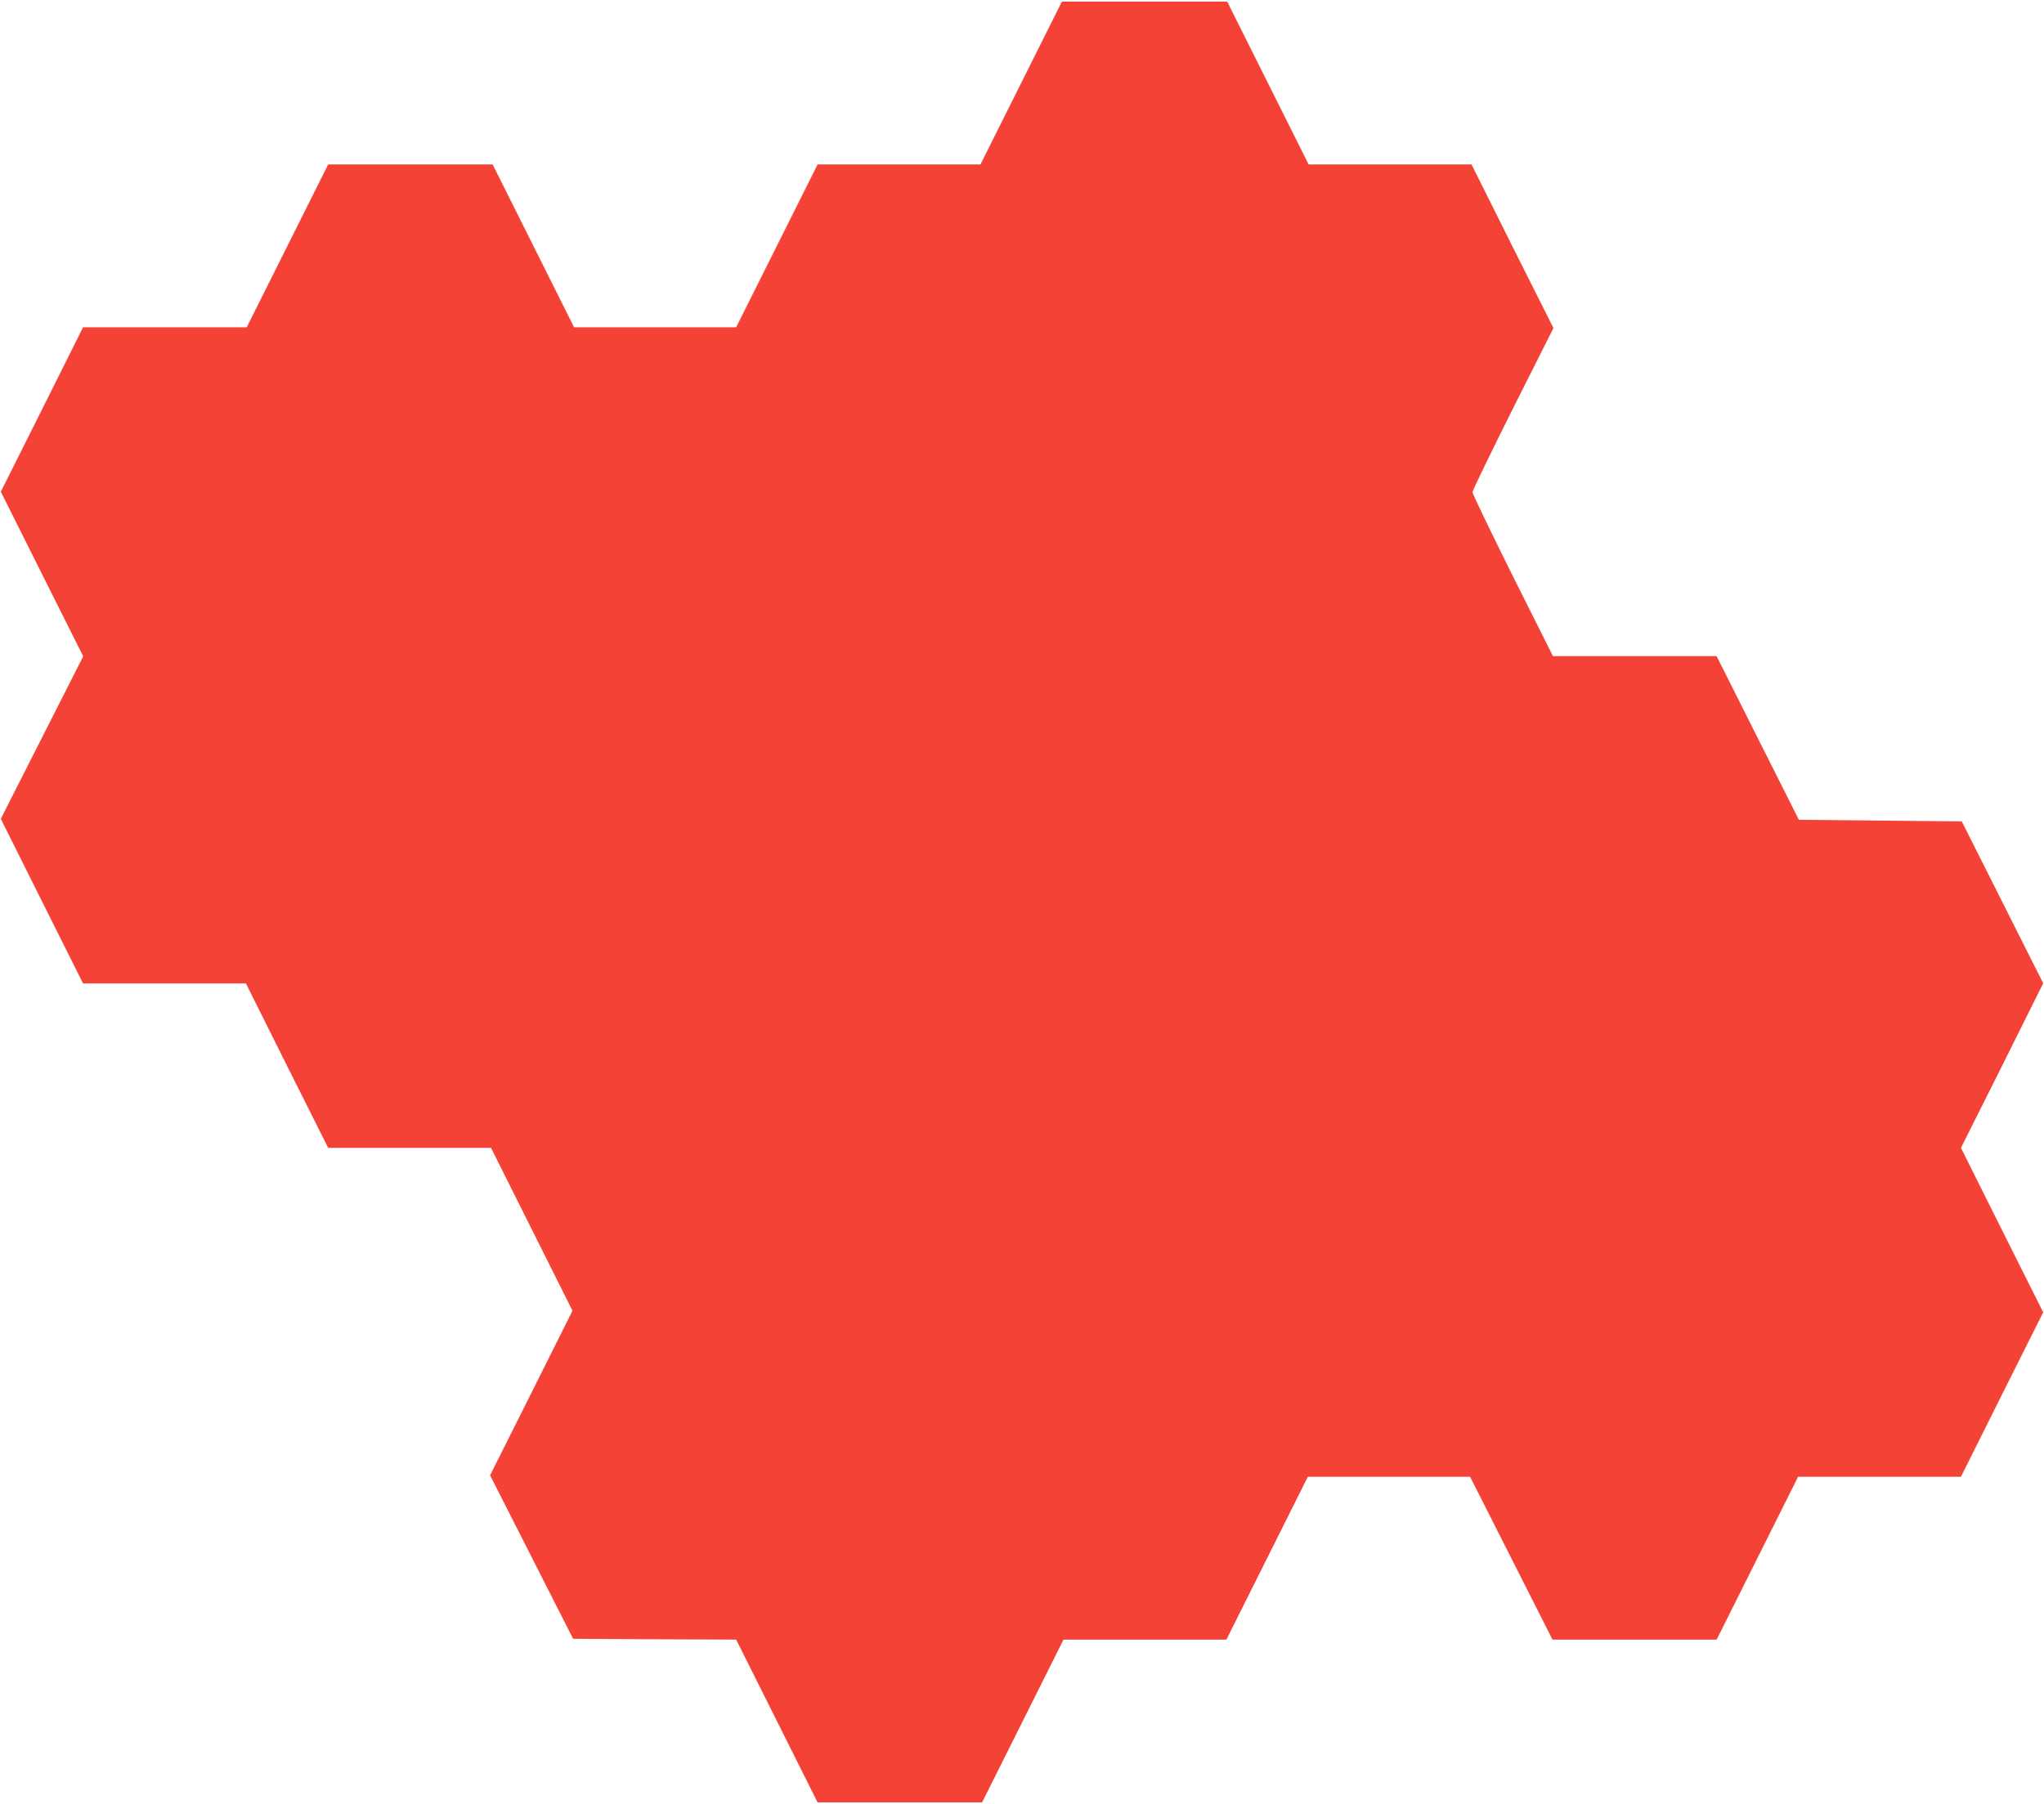
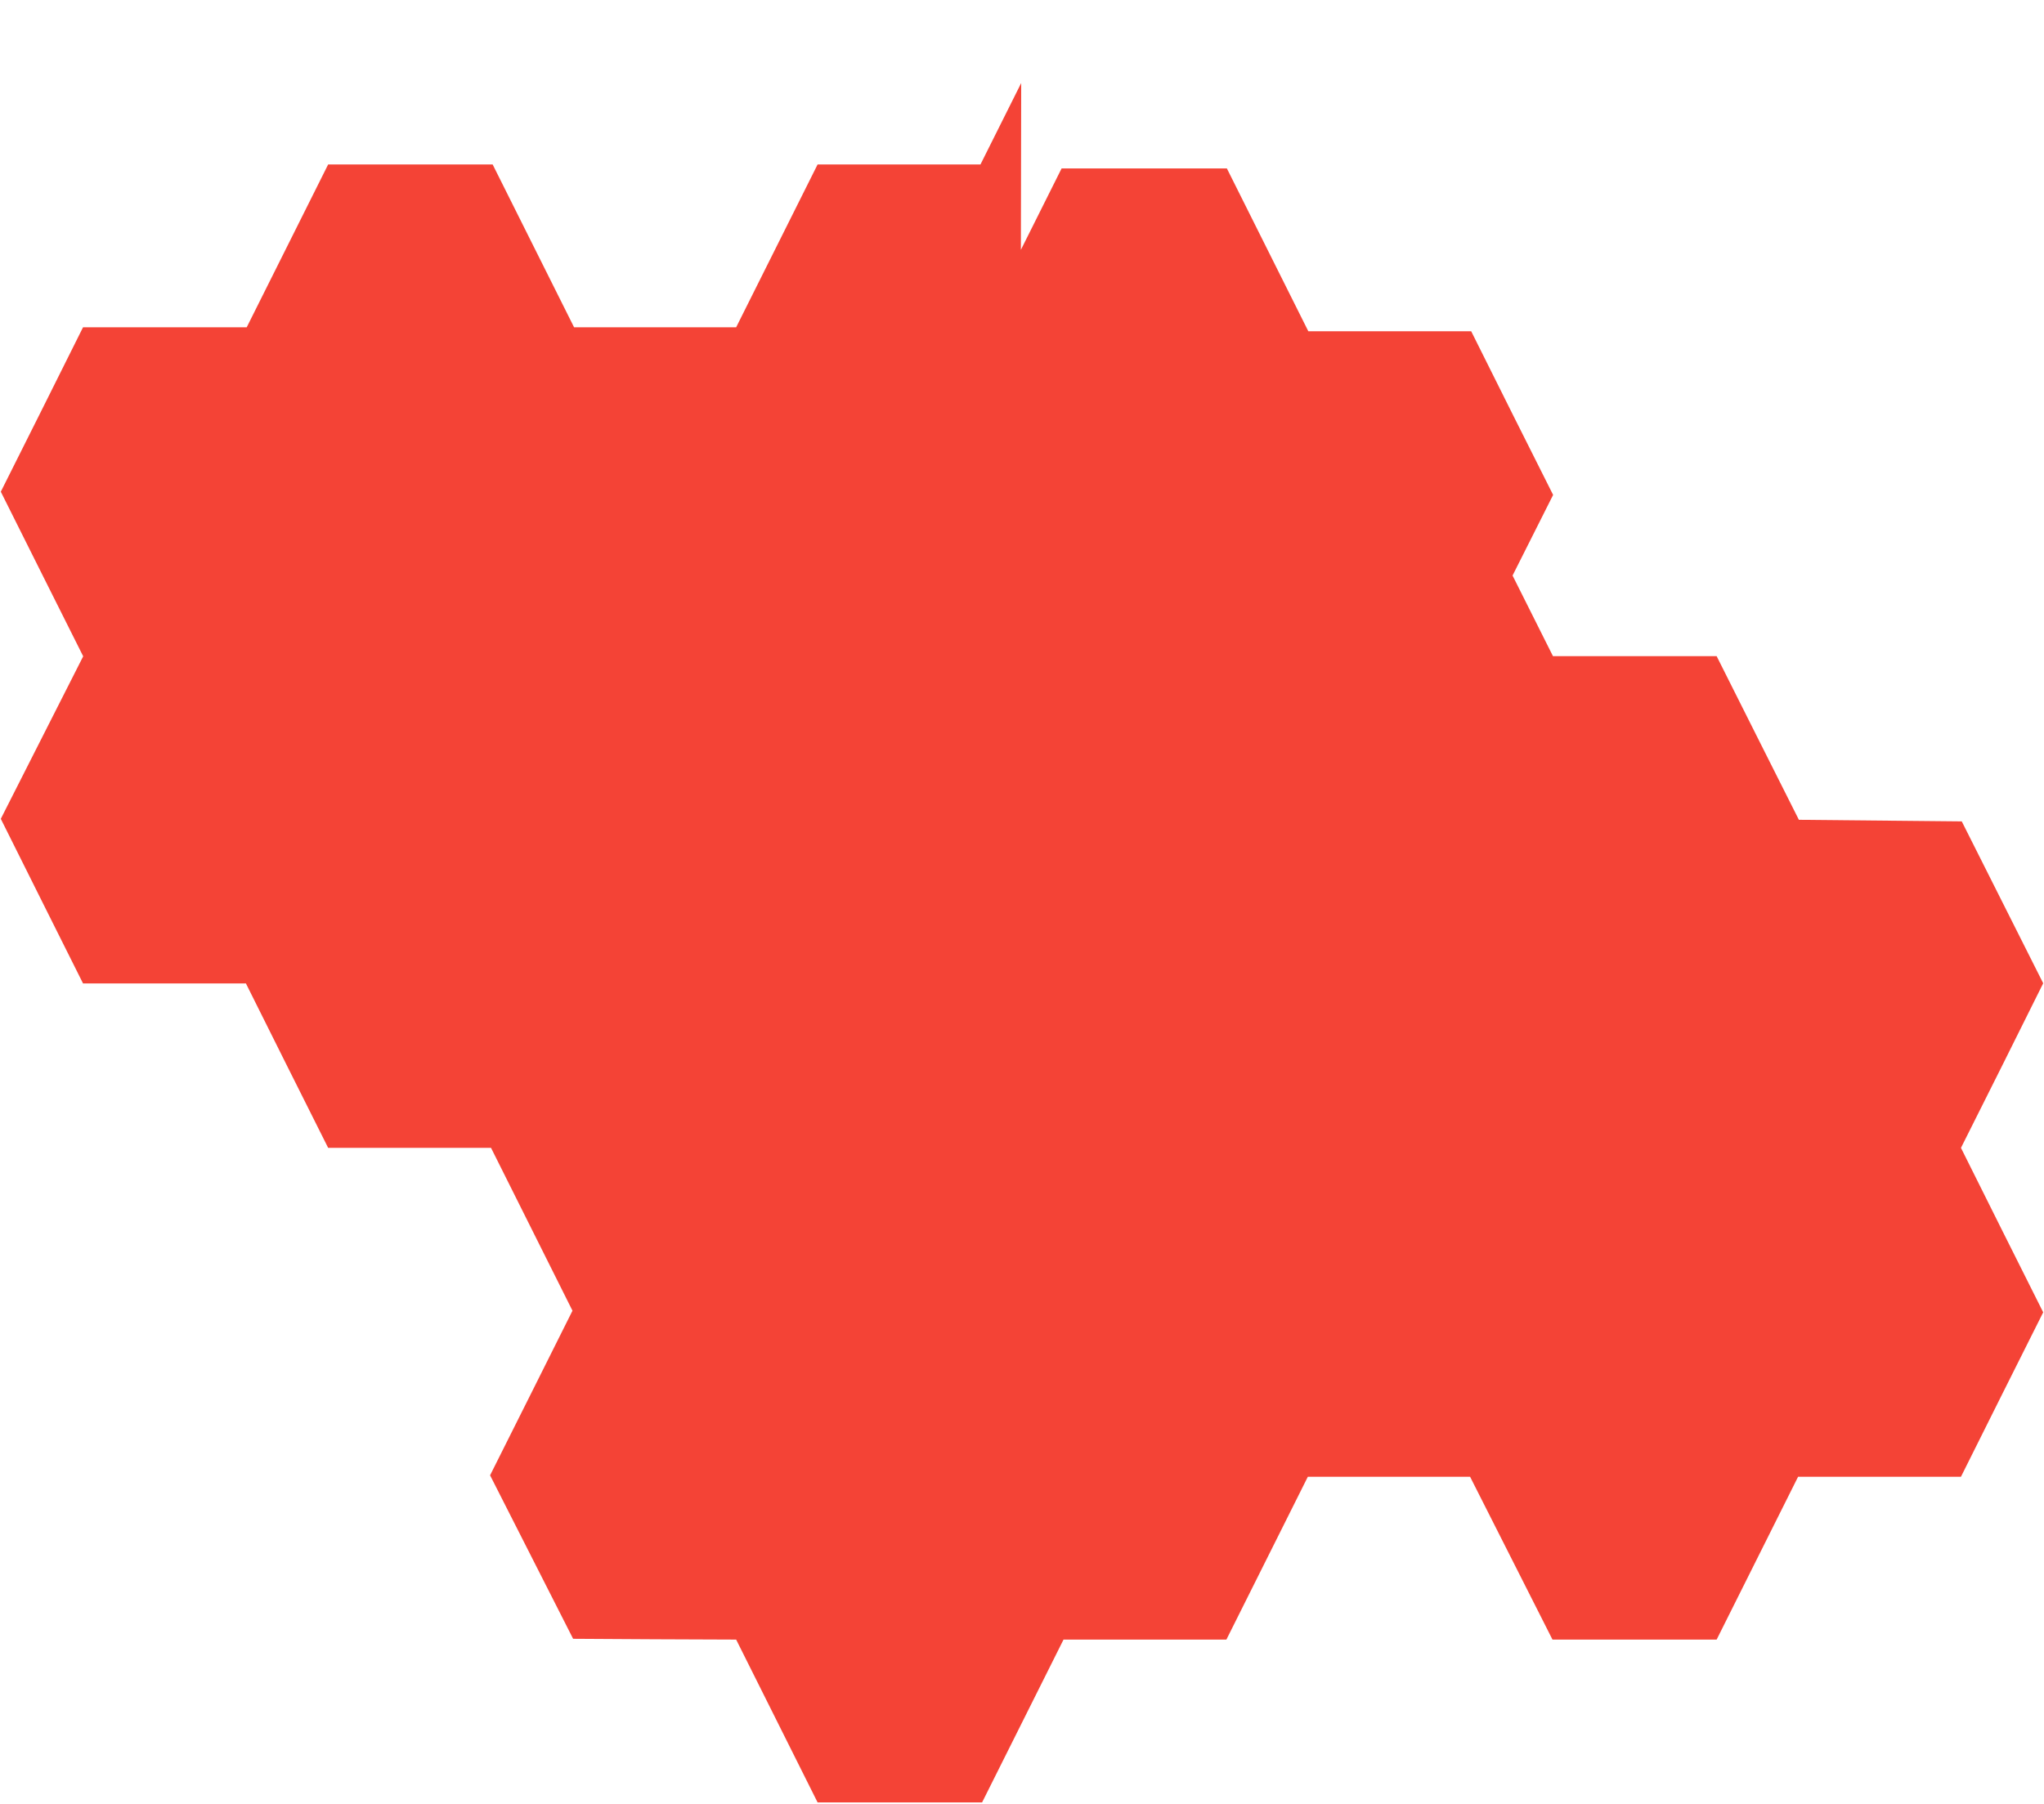
<svg xmlns="http://www.w3.org/2000/svg" version="1.0" width="1280pt" height="1130pt" viewBox="0 0 1280 1130" preserveAspectRatio="xMidYMid meet">
  <g transform="translate(0,1130) scale(0.1,-0.1)" fill="#f44336" stroke="none">
-     <path d="M6395 10780 l-255 -510 -510 0 -510 0 -255 -510 -255 -510 -508 0 -507 0 -255 510 -255 510 -515 0 -515 0 -255 -510 -255 -510 -512 0 -513 0 -257 -515 -258 -515 258 -516 258 -515 -258 -509 -258 -509 257 -515 258 -516 510 0 510 0 257 -515 258 -515 510 0 510 0 255 -510 255 -510 -258 -516 -258 -515 260 -512 260 -512 510 -3 511 -2 255 -510 255 -510 515 0 515 0 255 510 255 510 510 0 510 0 255 510 255 510 508 0 508 0 258 -510 258 -510 514 0 514 0 255 510 255 510 510 0 510 0 257 515 258 515 -258 515 -257 515 258 515 257 516 -255 507 -255 507 -510 5 -510 5 -258 513 -257 512 -513 0 -512 0 -253 505 c-138 278 -252 513 -251 523 0 9 114 244 253 522 l254 505 -257 512 -256 513 -510 0 -510 0 -255 510 -255 510 -517 0 -518 0 -255 -510z" />
+     <path d="M6395 10780 l-255 -510 -510 0 -510 0 -255 -510 -255 -510 -508 0 -507 0 -255 510 -255 510 -515 0 -515 0 -255 -510 -255 -510 -512 0 -513 0 -257 -515 -258 -515 258 -516 258 -515 -258 -509 -258 -509 257 -515 258 -516 510 0 510 0 257 -515 258 -515 510 0 510 0 255 -510 255 -510 -258 -516 -258 -515 260 -512 260 -512 510 -3 511 -2 255 -510 255 -510 515 0 515 0 255 510 255 510 510 0 510 0 255 510 255 510 508 0 508 0 258 -510 258 -510 514 0 514 0 255 510 255 510 510 0 510 0 257 515 258 515 -258 515 -257 515 258 515 257 516 -255 507 -255 507 -510 5 -510 5 -258 513 -257 512 -513 0 -512 0 -253 505 l254 505 -257 512 -256 513 -510 0 -510 0 -255 510 -255 510 -517 0 -518 0 -255 -510z" />
  </g>
</svg>